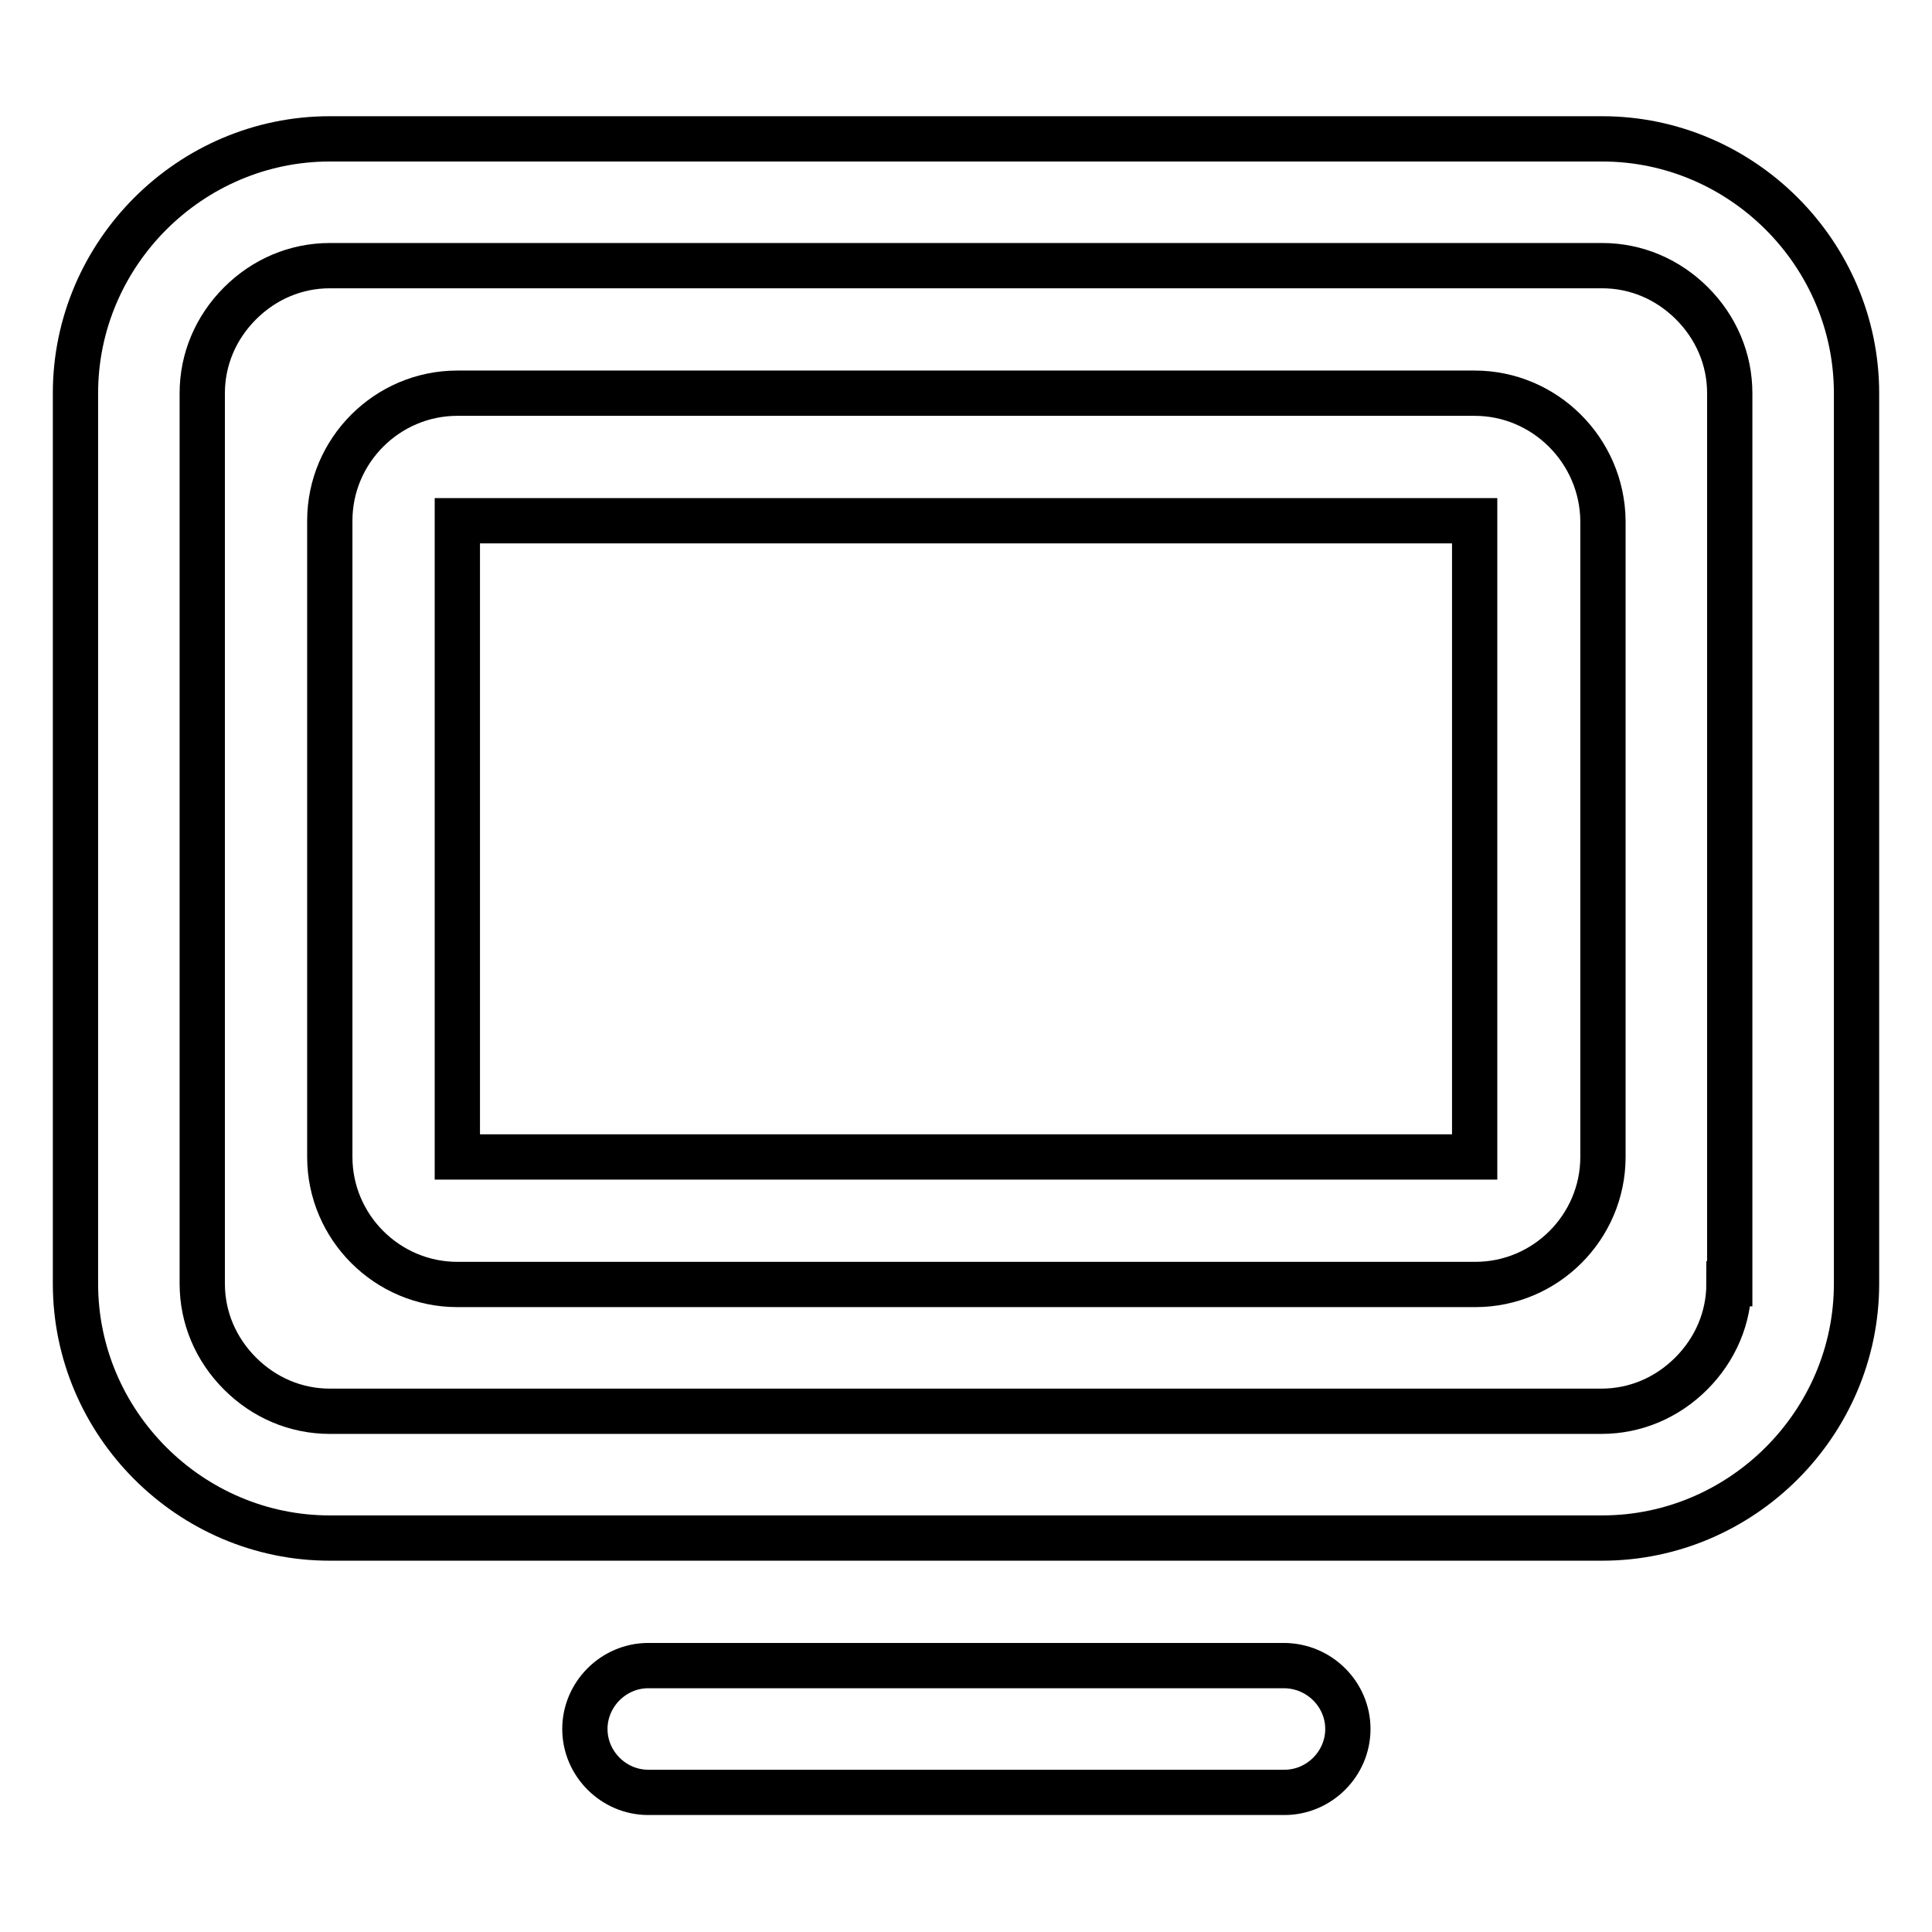
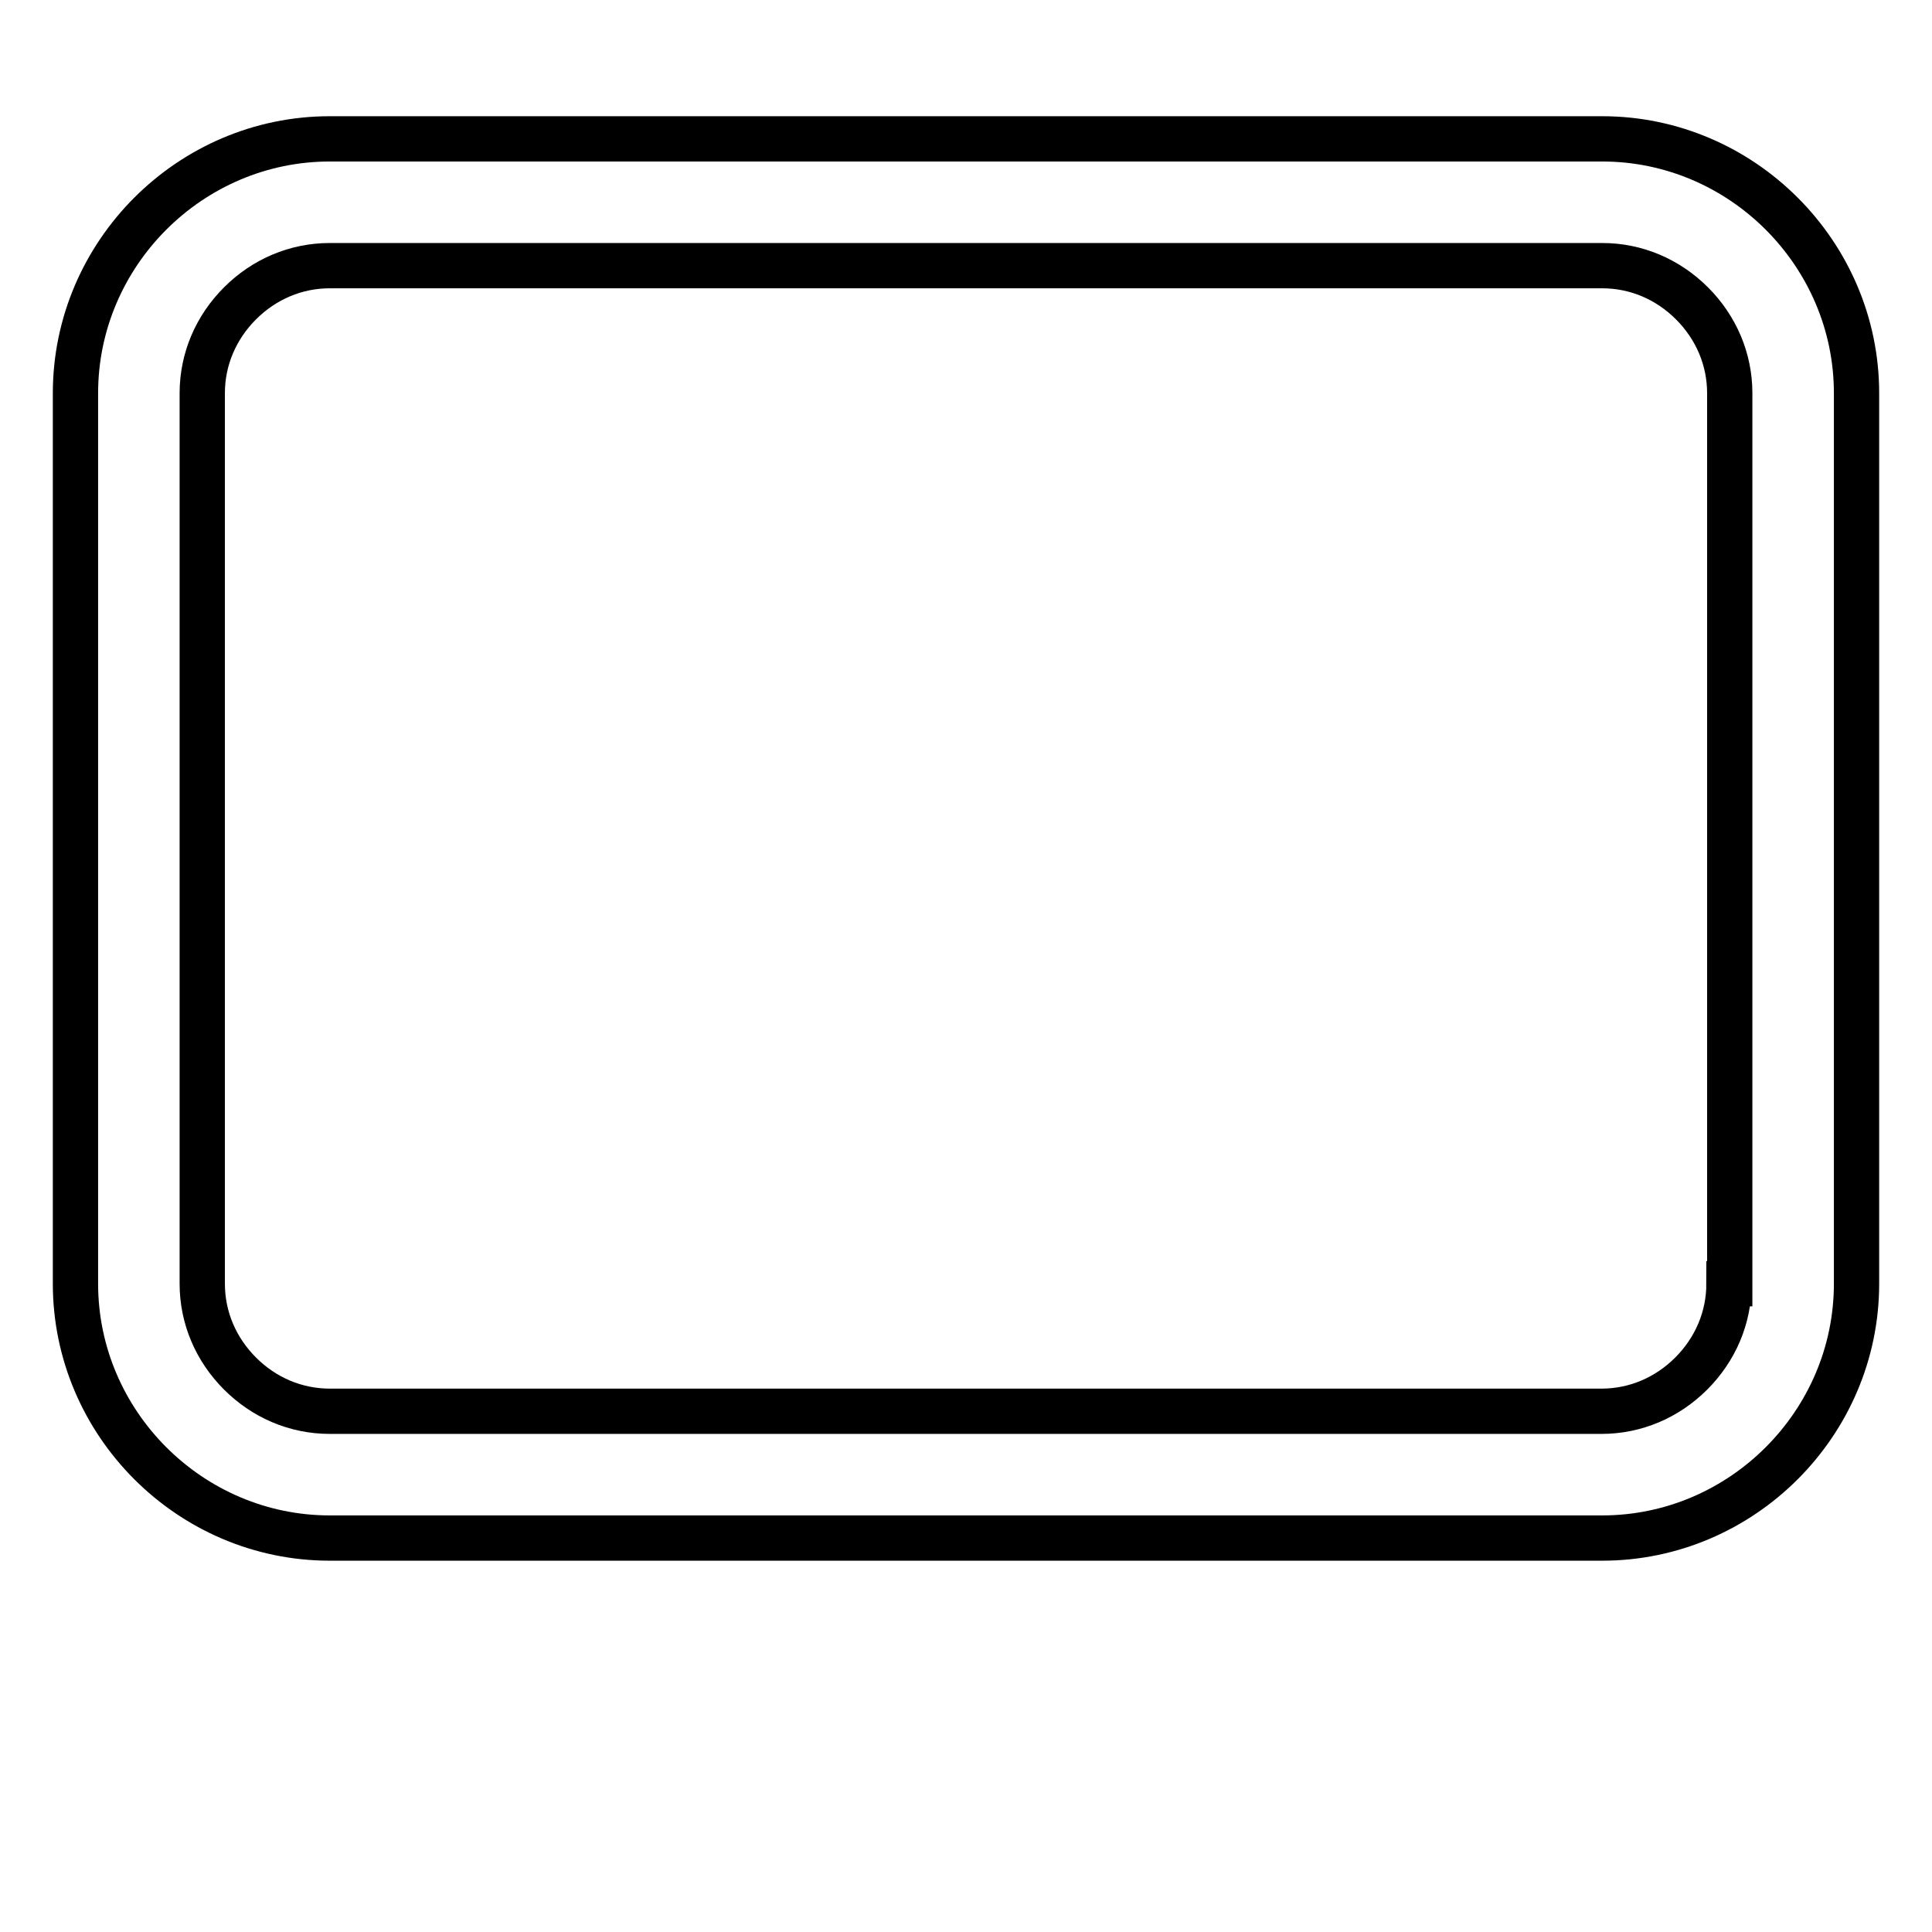
<svg xmlns="http://www.w3.org/2000/svg" version="1.1" x="0px" y="0px" viewBox="0 0 256 256" enable-background="new 0 0 256 256" xml:space="preserve">
  <g>
    <path stroke-width="6" fill-opacity="0" stroke="#000000" d="M212.3,18.4H43.7C25.2,18.4,10,33.6,10,52.1v118c0,18.5,15.2,33.7,33.7,33.7h168.6 c18.5,0,33.7-15.2,33.7-33.7v-118C246,33.6,230.8,18.4,212.3,18.4z M229.1,170.1c0,4.5-1.8,8.7-5,11.9c-3.2,3.2-7.4,5-11.9,5H43.7 c-4.5,0-8.7-1.8-11.9-5c-3.2-3.2-5-7.4-5-11.9v-118c0-4.5,1.8-8.7,5-11.9c3.2-3.2,7.4-5,11.9-5h168.6c4.5,0,8.7,1.8,11.9,5 c3.2,3.2,5,7.4,5,11.9V170.1z" />
-     <path stroke-width="6" fill-opacity="0" stroke="#000000" d="M195.4,52.1H60.6c-9.3,0-16.9,7.6-16.9,16.9v84.3c0,9.3,7.6,16.9,16.9,16.9h134.9c9.3,0,16.9-7.6,16.9-16.9 V69C212.3,59.7,204.7,52.1,195.4,52.1z M195.4,153.3l-134.8,0l0,0V69l0,0h134.8l0,0V153.3z M170.1,220.7H85.9 c-4.6,0-8.4,3.8-8.4,8.4c0,4.6,3.8,8.4,8.4,8.4h84.3c4.6,0,8.4-3.8,8.4-8.4C178.6,224.5,174.8,220.7,170.1,220.7z" />
  </g>
</svg>